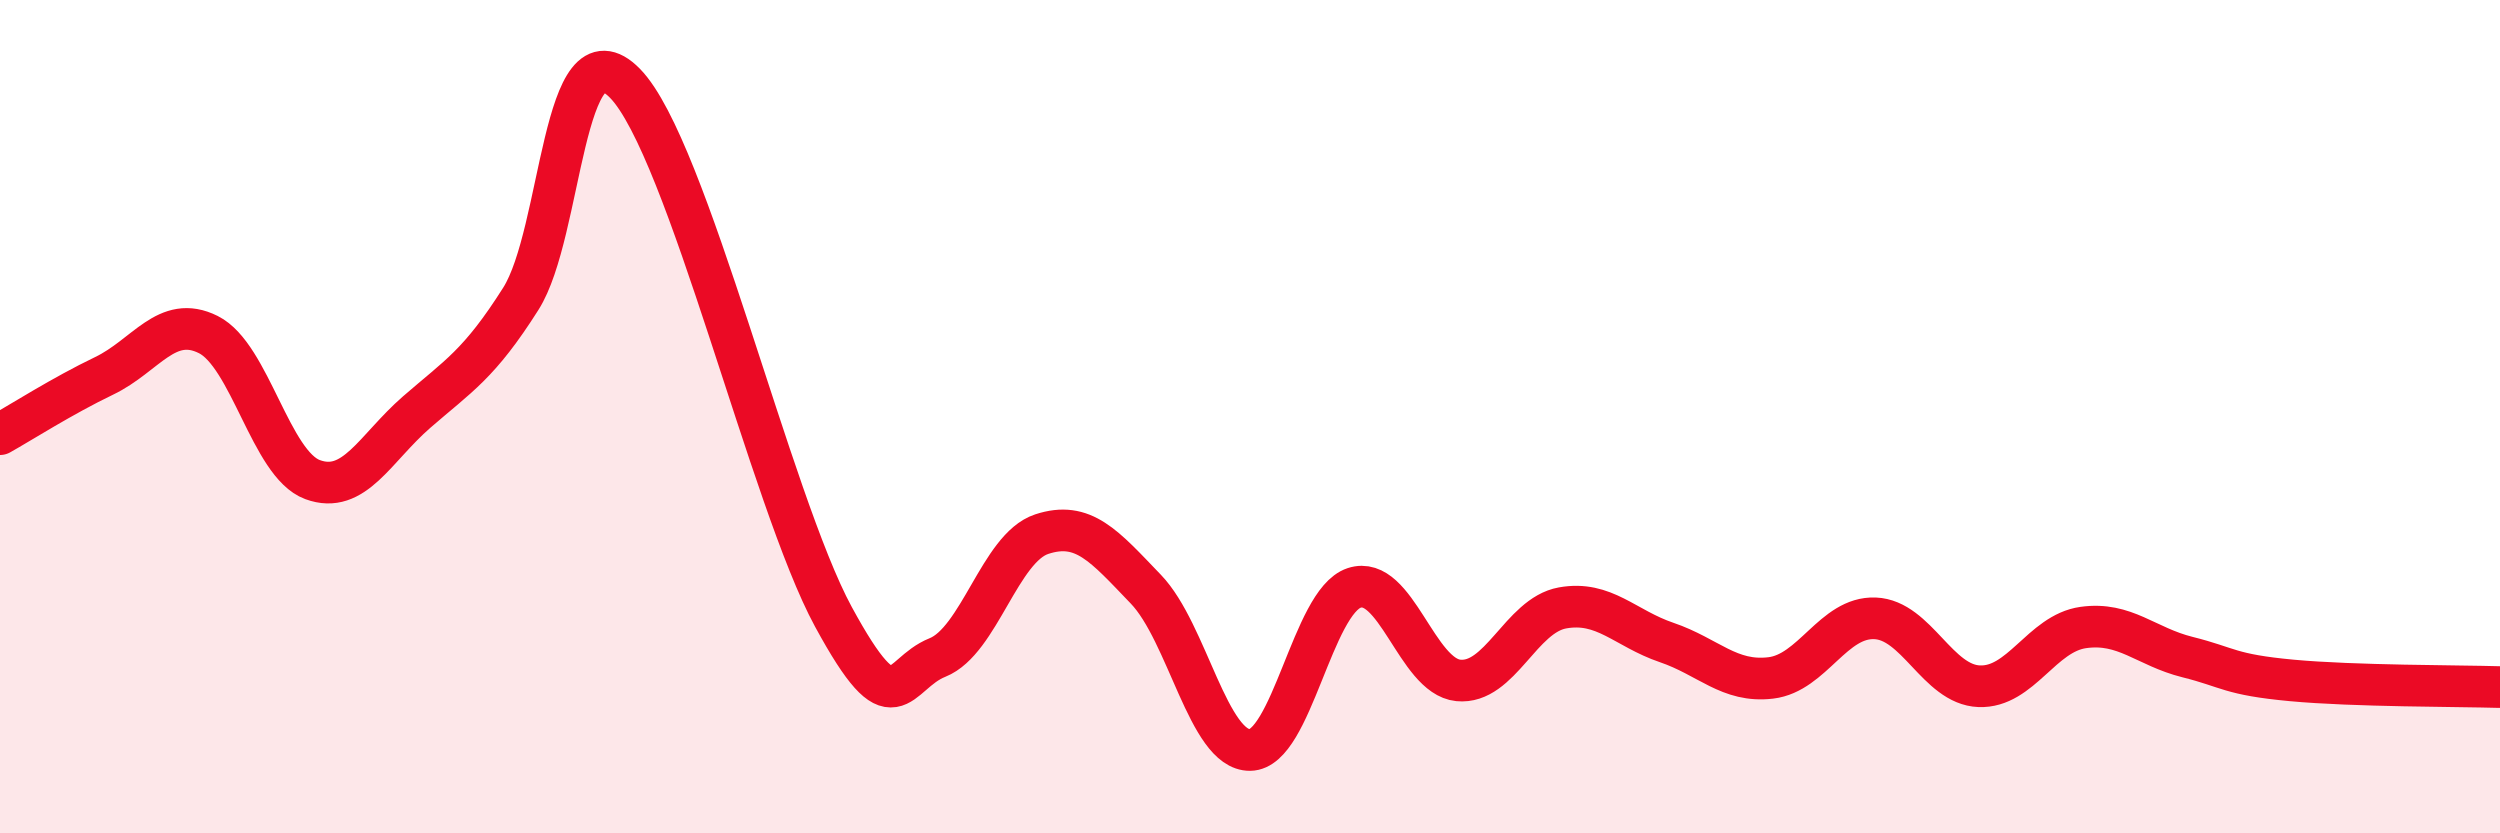
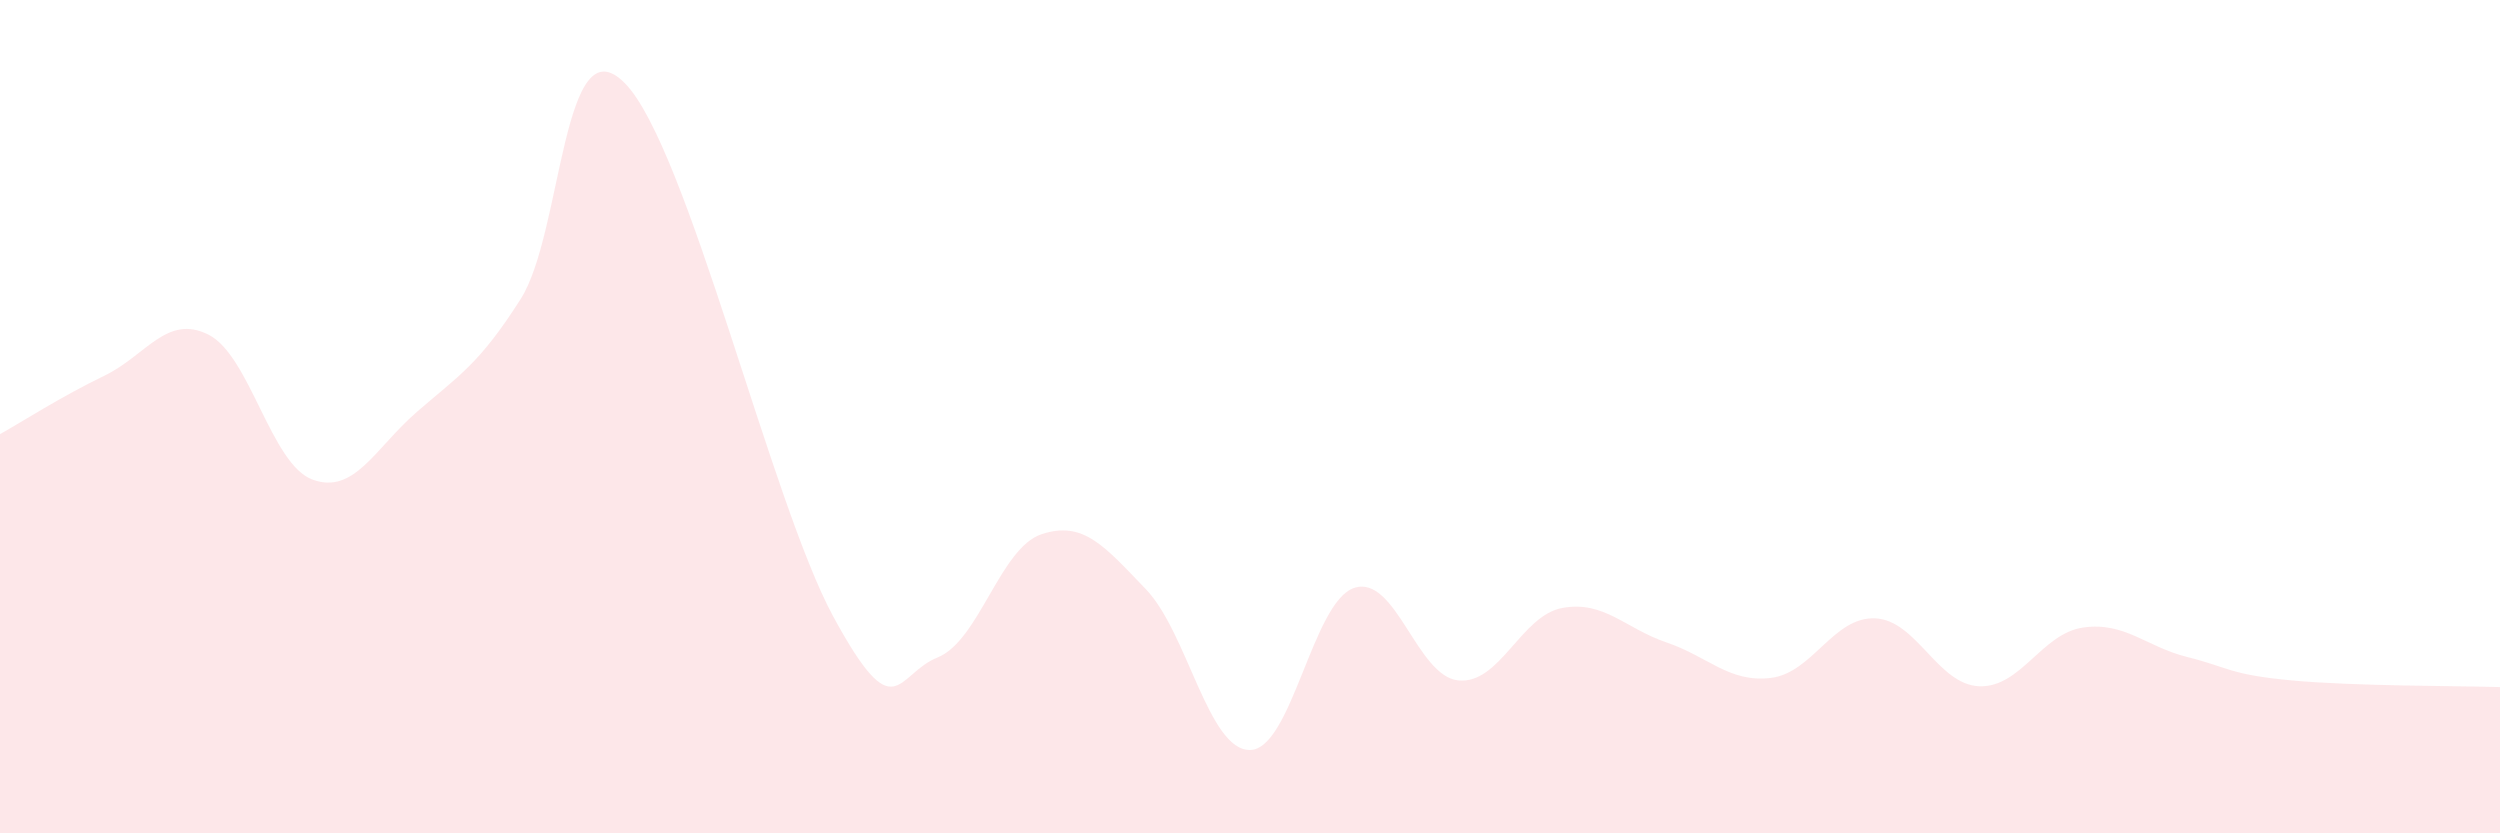
<svg xmlns="http://www.w3.org/2000/svg" width="60" height="20" viewBox="0 0 60 20">
  <path d="M 0,10.42 C 0.5,10.14 1.5,9.5 2.5,9.02 C 3.5,8.54 4,7.53 5,8.03 C 6,8.53 6.5,11.14 7.5,11.51 C 8.5,11.88 9,10.76 10,9.89 C 11,9.02 11.5,8.75 12.5,7.17 C 13.5,5.59 13.5,0.47 15,2 C 16.5,3.53 18.5,12.04 20,14.8 C 21.5,17.56 21.5,16.18 22.5,15.78 C 23.5,15.38 24,13.15 25,12.82 C 26,12.49 26.5,13.1 27.5,14.14 C 28.5,15.18 29,18.01 30,18 C 31,17.99 31.5,14.44 32.5,14.11 C 33.5,13.78 34,16.23 35,16.33 C 36,16.43 36.5,14.77 37.5,14.59 C 38.5,14.41 39,15.08 40,15.42 C 41,15.76 41.5,16.39 42.5,16.27 C 43.5,16.15 44,14.8 45,14.84 C 46,14.88 46.5,16.43 47.5,16.47 C 48.5,16.51 49,15.2 50,15.06 C 51,14.92 51.5,15.52 52.5,15.77 C 53.5,16.02 53.5,16.19 55,16.33 C 56.5,16.47 59,16.46 60,16.49L60 20L0 20Z" fill="#EB0A25" opacity="0.1" stroke-linecap="round" stroke-linejoin="round" />
-   <path d="M 0,10.42 C 0.5,10.14 1.5,9.5 2.5,9.02 C 3.5,8.54 4,7.53 5,8.03 C 6,8.53 6.5,11.14 7.5,11.51 C 8.5,11.88 9,10.76 10,9.89 C 11,9.02 11.5,8.75 12.5,7.17 C 13.5,5.59 13.5,0.47 15,2 C 16.5,3.53 18.5,12.04 20,14.8 C 21.5,17.56 21.5,16.18 22.5,15.78 C 23.5,15.38 24,13.15 25,12.82 C 26,12.49 26.5,13.1 27.5,14.14 C 28.5,15.18 29,18.01 30,18 C 31,17.99 31.5,14.44 32.5,14.11 C 33.5,13.78 34,16.23 35,16.33 C 36,16.43 36.5,14.77 37.5,14.59 C 38.5,14.41 39,15.08 40,15.42 C 41,15.76 41.5,16.39 42.5,16.27 C 43.5,16.15 44,14.8 45,14.84 C 46,14.88 46.5,16.43 47.5,16.47 C 48.5,16.51 49,15.2 50,15.06 C 51,14.92 51.5,15.52 52.5,15.77 C 53.5,16.02 53.5,16.19 55,16.33 C 56.5,16.47 59,16.46 60,16.49" stroke="#EB0A25" stroke-width="1" fill="none" stroke-linecap="round" stroke-linejoin="round" />
</svg>